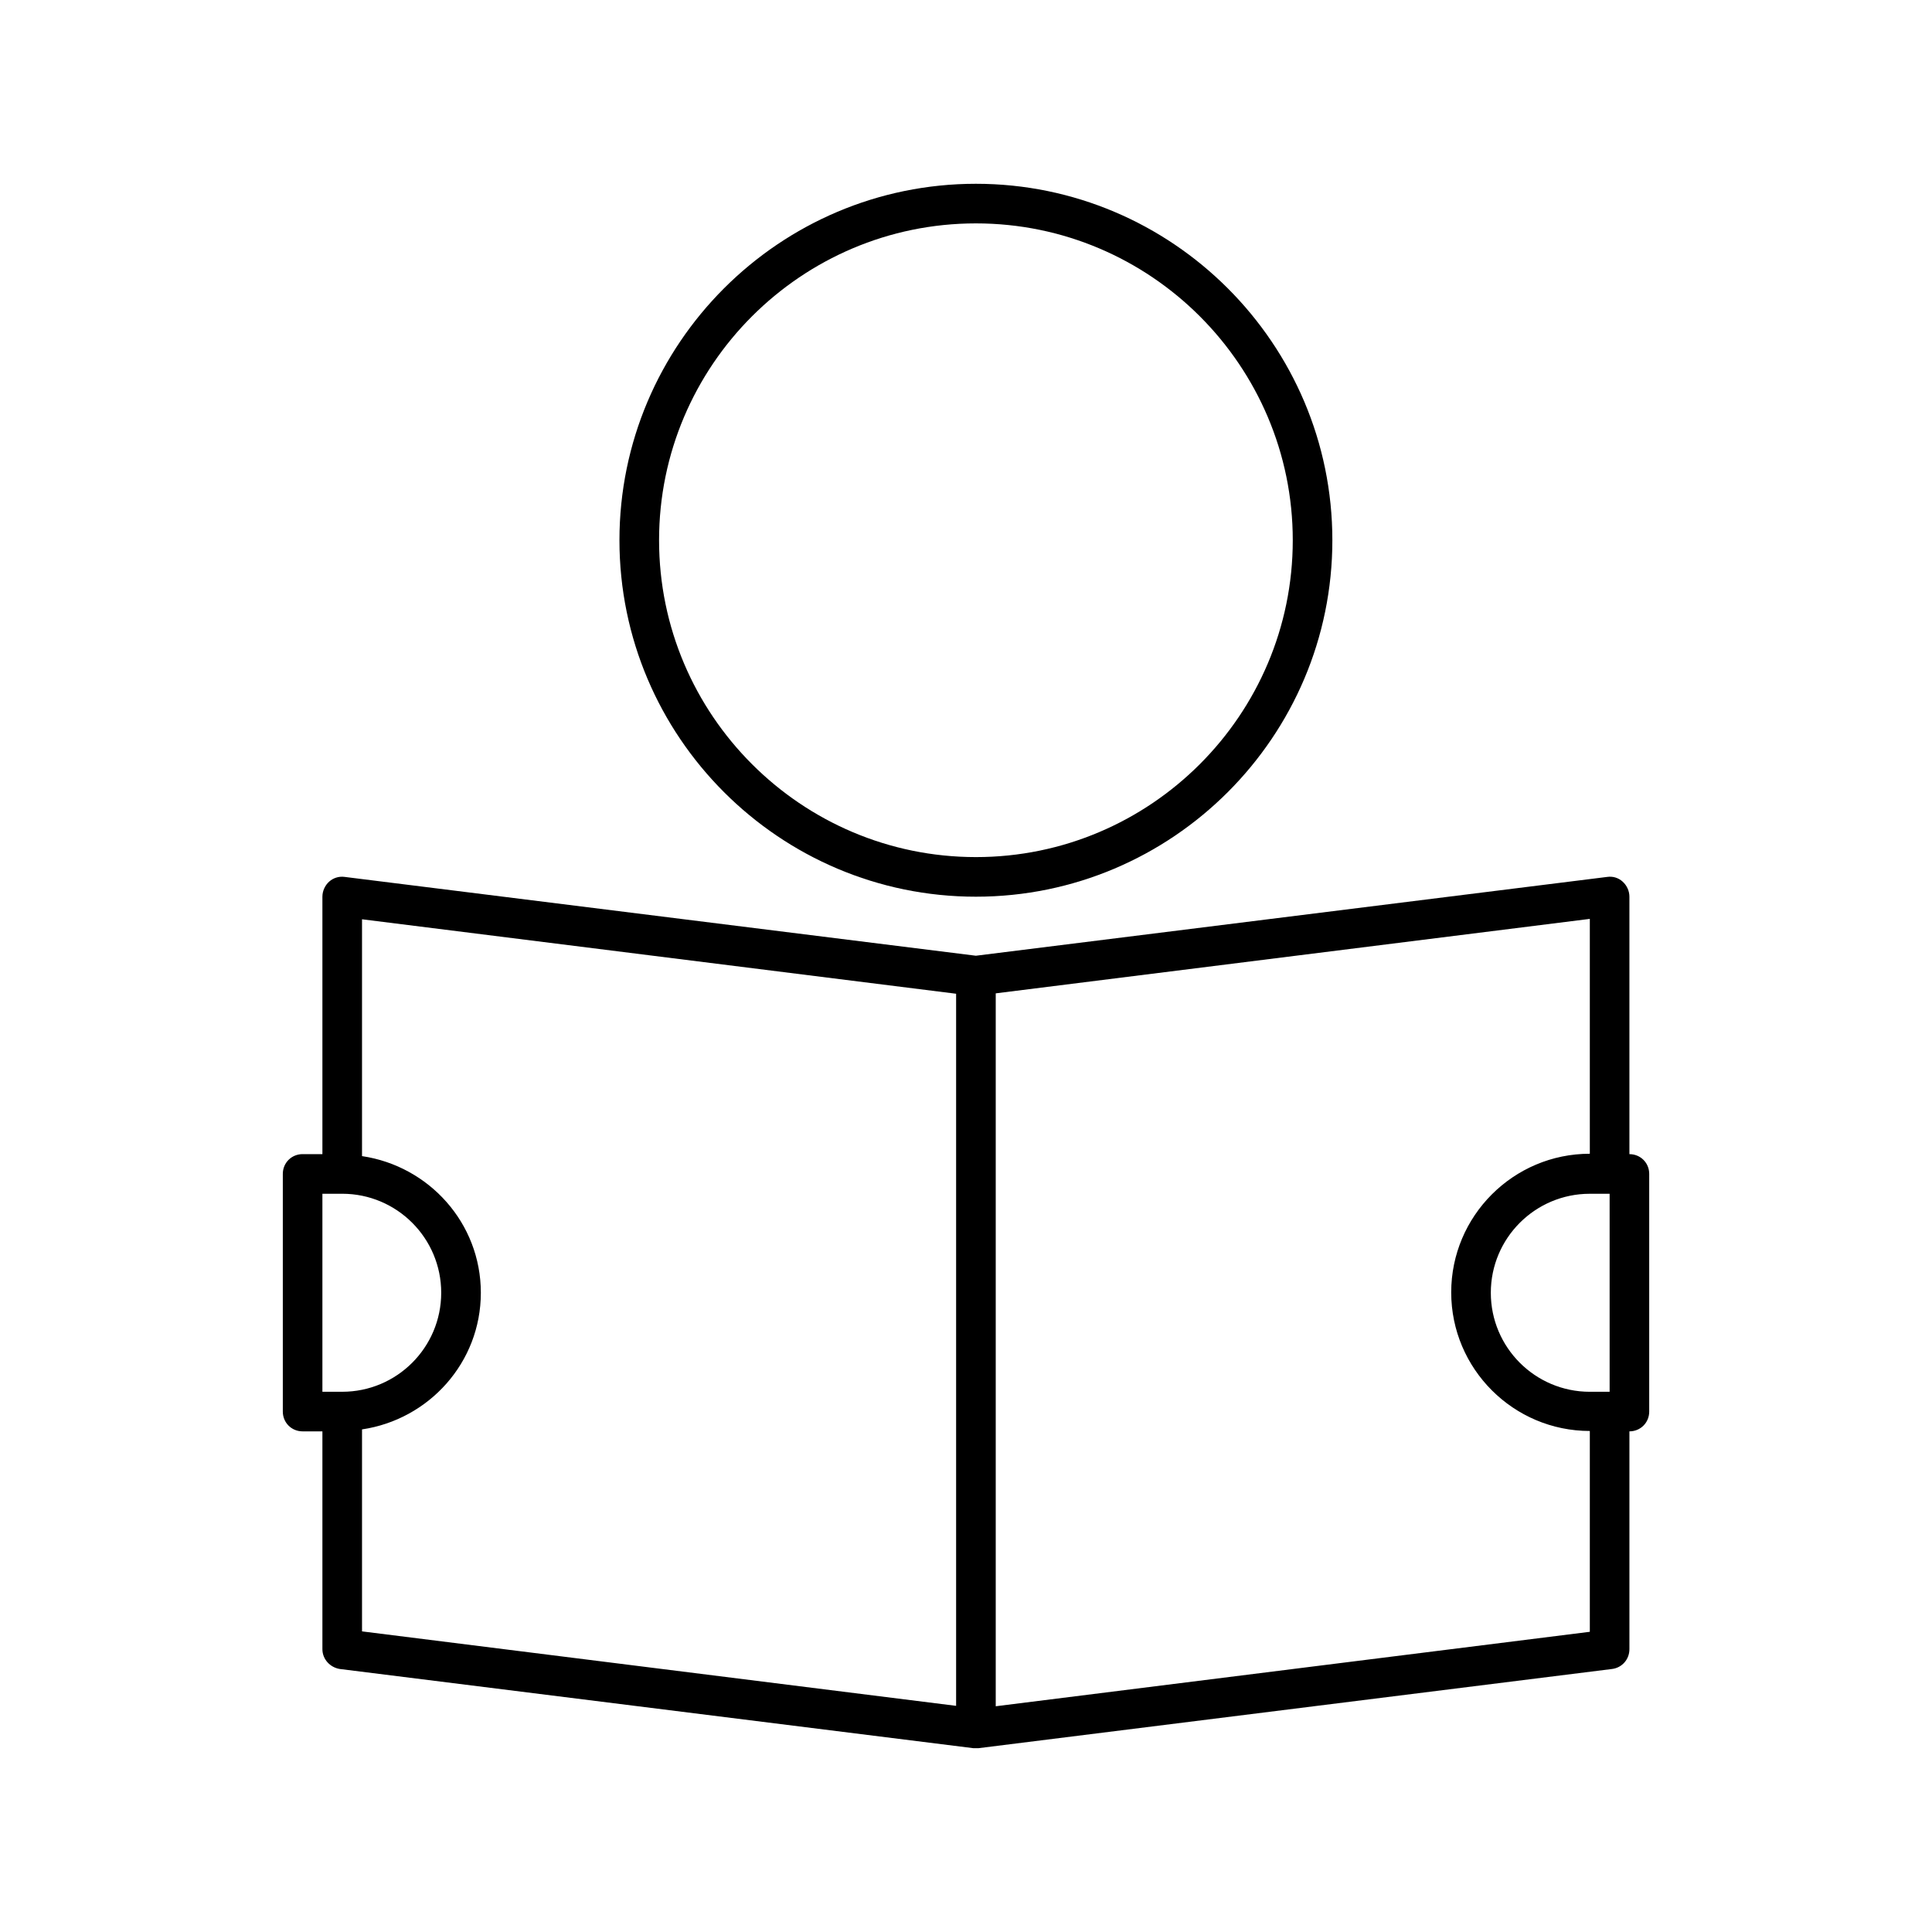
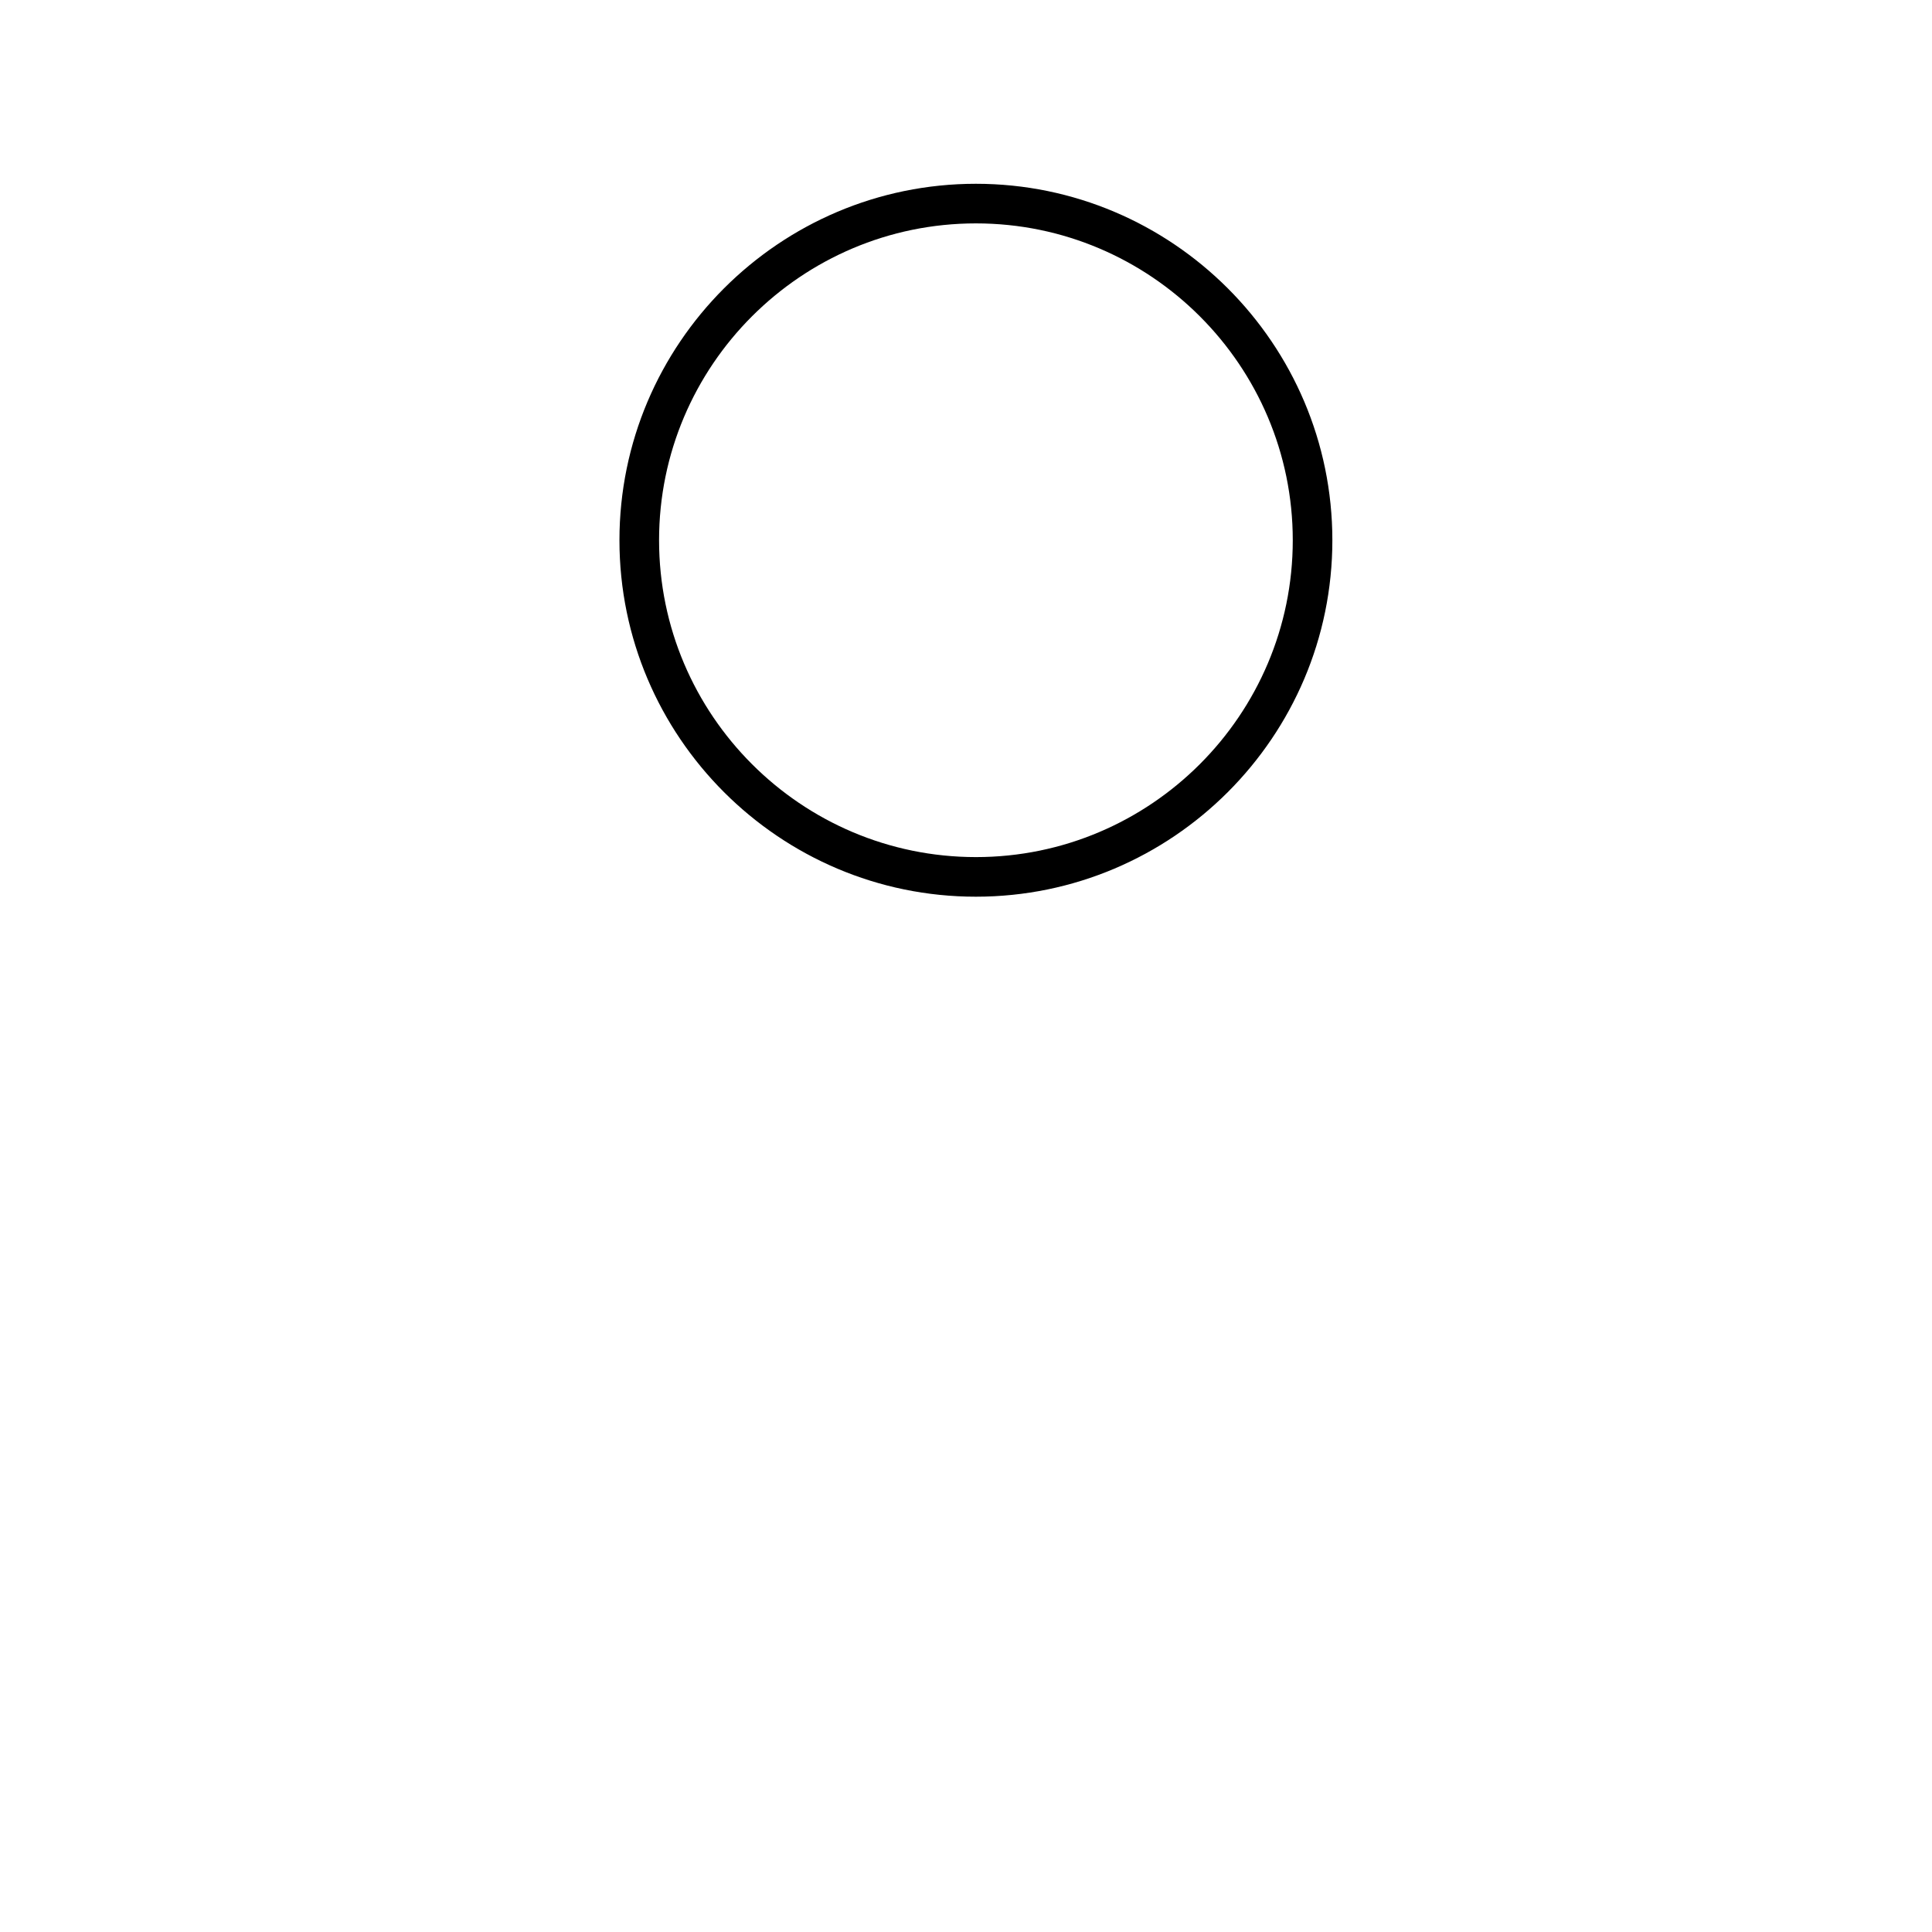
<svg xmlns="http://www.w3.org/2000/svg" fill="#000000" width="800px" height="800px" version="1.1" viewBox="144 144 512 512">
  <g>
    <path d="m497.09 287.17c0-52.059-42.402-94.465-94.465-94.465-52.059 0-94.465 42.402-94.465 94.465 0 52.059 42.402 94.465 94.465 94.465 52.062-0.004 94.465-42.406 94.465-94.465zm-178.43 0c0-46.289 37.68-83.969 83.969-83.969 46.289 0 83.969 37.68 83.969 83.969 0 46.289-37.68 83.969-83.969 83.969-46.285-0.004-83.969-37.684-83.969-83.969z" />
-     <path d="m575.81 449.86v-68.223c0-1.469-0.629-2.938-1.785-3.988s-2.625-1.469-4.094-1.258l-167.31 20.887-167.3-20.891c-1.574-0.211-3.043 0.316-4.094 1.258-1.051 0.945-1.785 2.414-1.785 3.988v68.223h-5.246c-2.938 0-5.246 2.309-5.246 5.246v62.977c0 2.938 2.309 5.246 5.246 5.246h5.246v57.727c0 2.625 1.996 4.828 4.617 5.246l167.94 20.992h0.629 0.629l167.94-20.992c2.625-0.316 4.617-2.519 4.617-5.246v-57.727c2.938 0 5.246-2.309 5.246-5.246v-62.977c0.004-2.934-2.305-5.242-5.242-5.242zm-346.37 62.977v-52.48h5.246c14.484 0 26.238 11.754 26.238 26.238s-11.754 26.238-26.238 26.238zm167.94 83.23-157.44-19.734v-53.527c17.738-2.625 31.488-17.738 31.488-36.211s-13.75-33.586-31.488-36.211v-62.766l157.44 19.734zm167.94-19.625-157.44 19.734v-188.93l157.44-19.734v62.242c-20.258 0-36.734 16.48-36.734 36.734 0 20.258 16.48 36.734 36.734 36.734zm5.246-63.605h-5.246c-14.484 0-26.238-11.754-26.238-26.238s11.754-26.238 26.238-26.238h5.246z" />
  </g>
</svg>